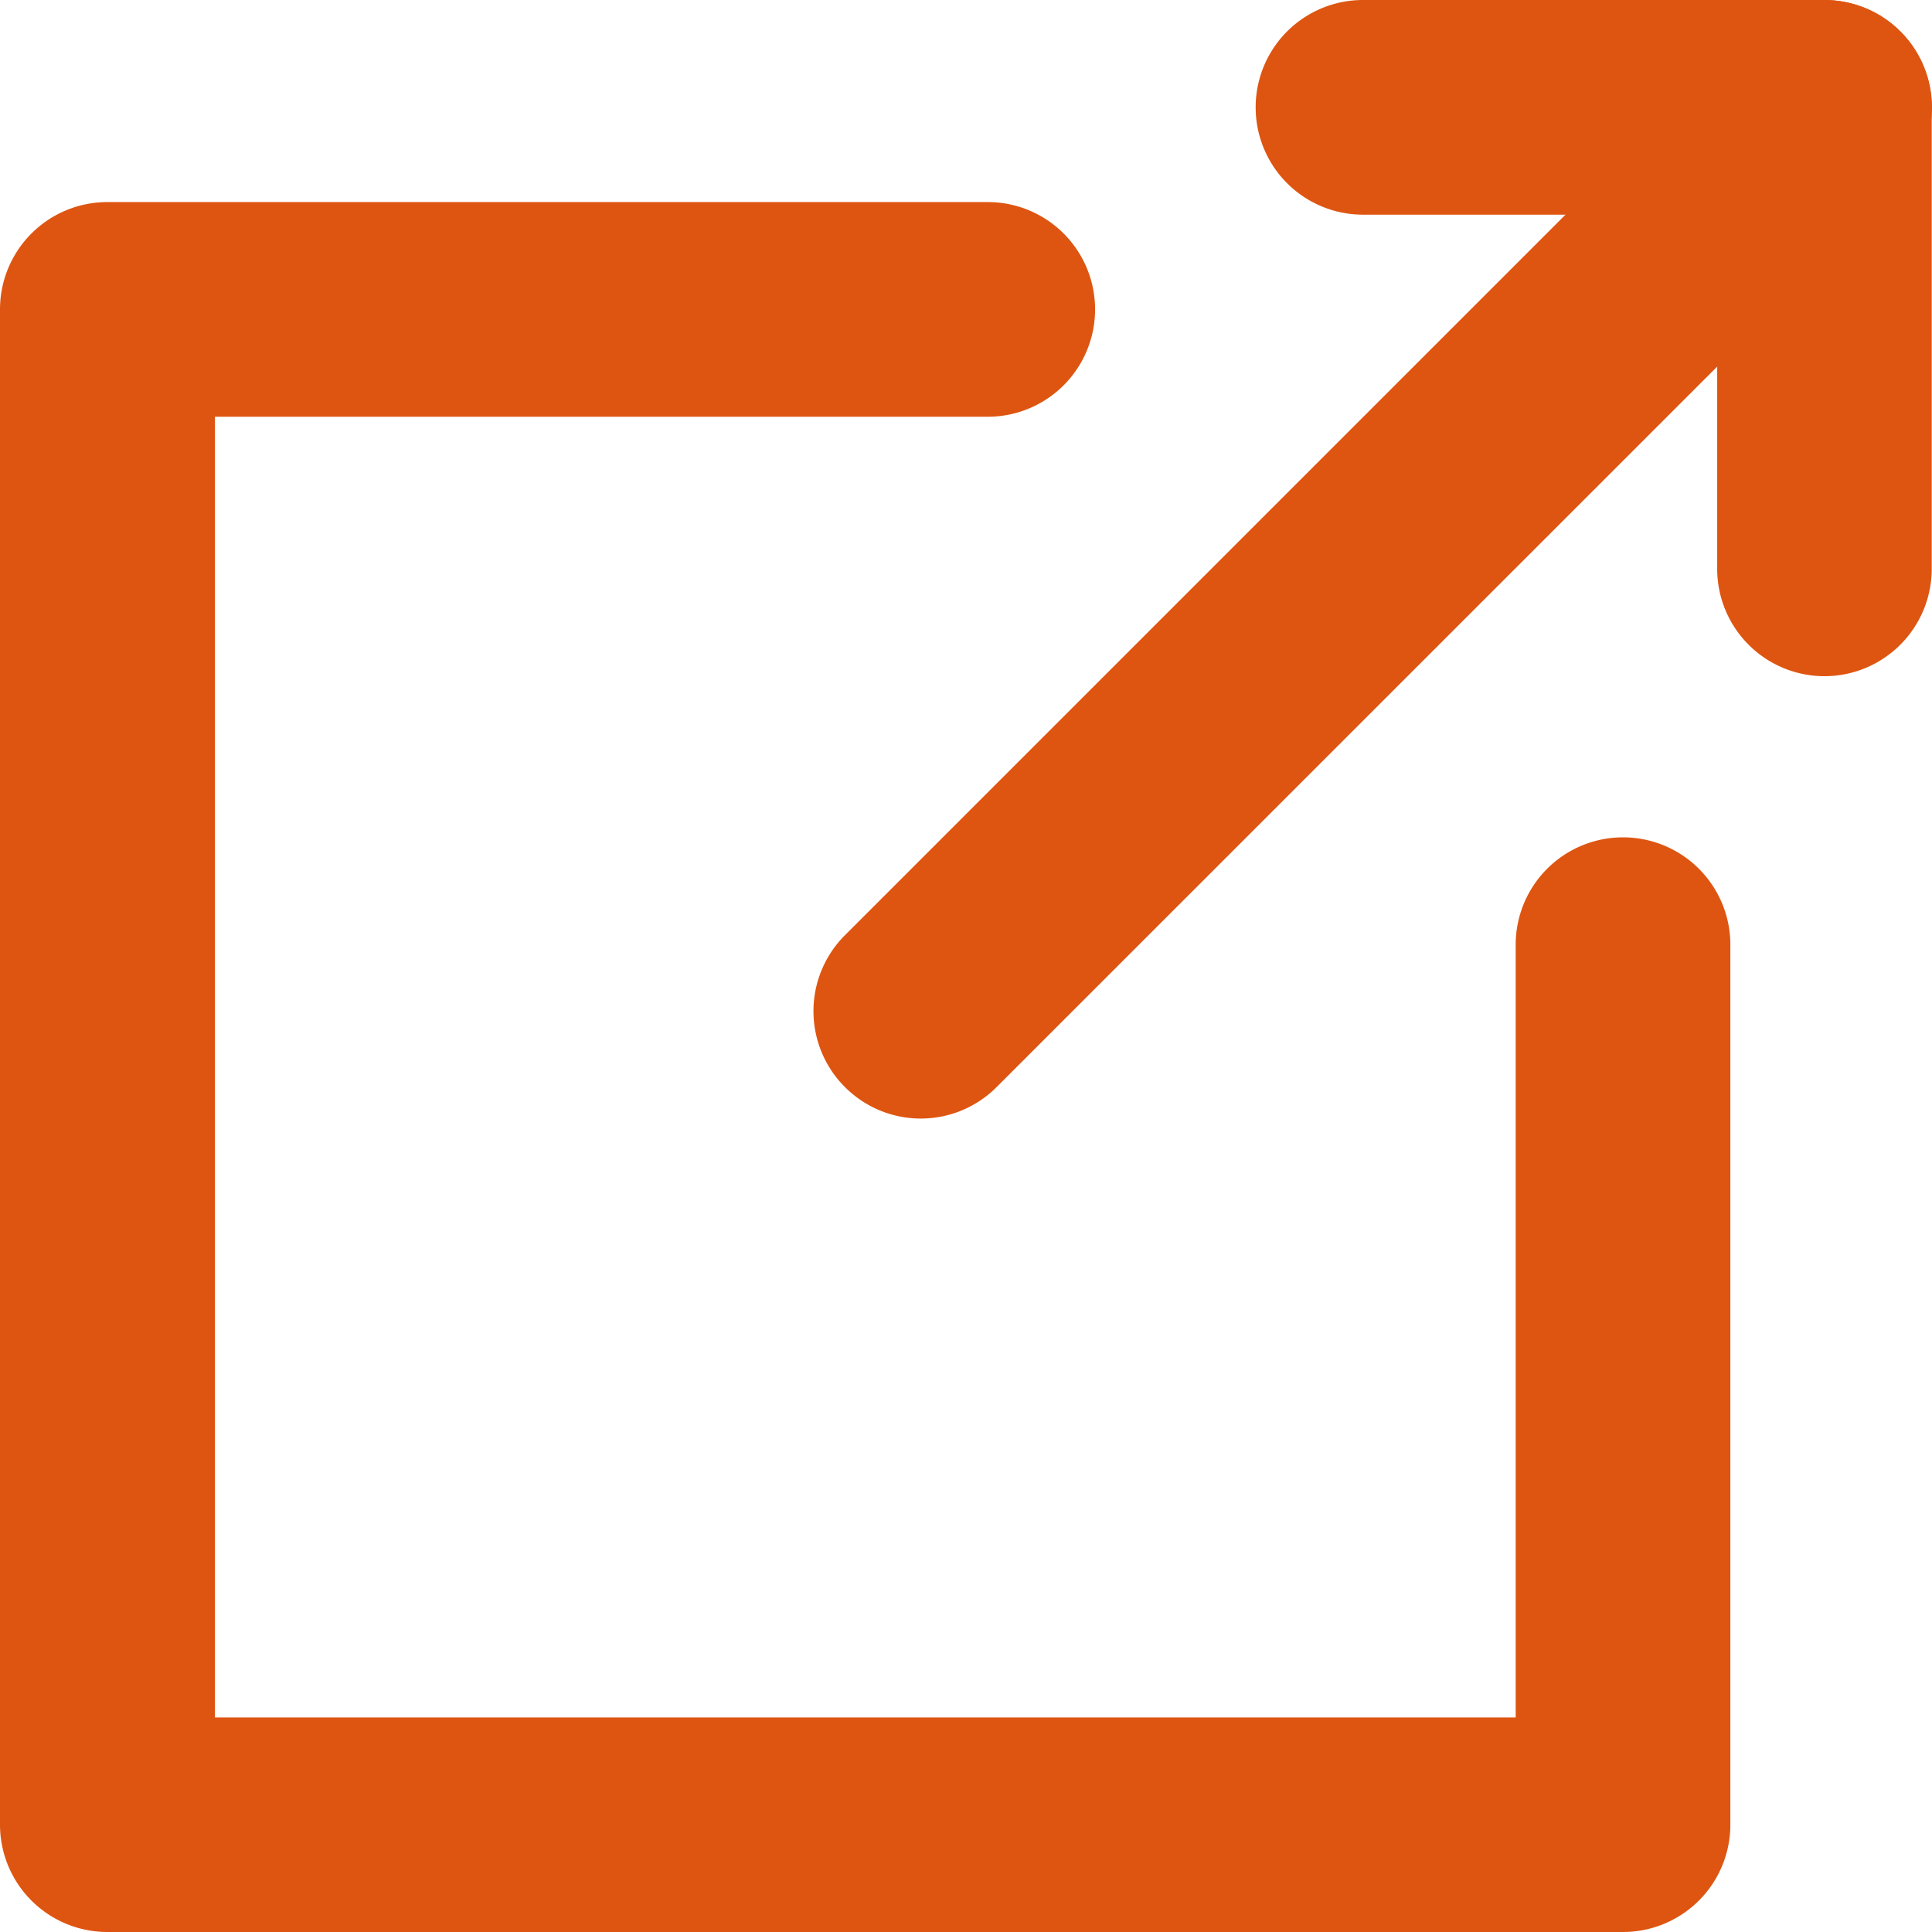
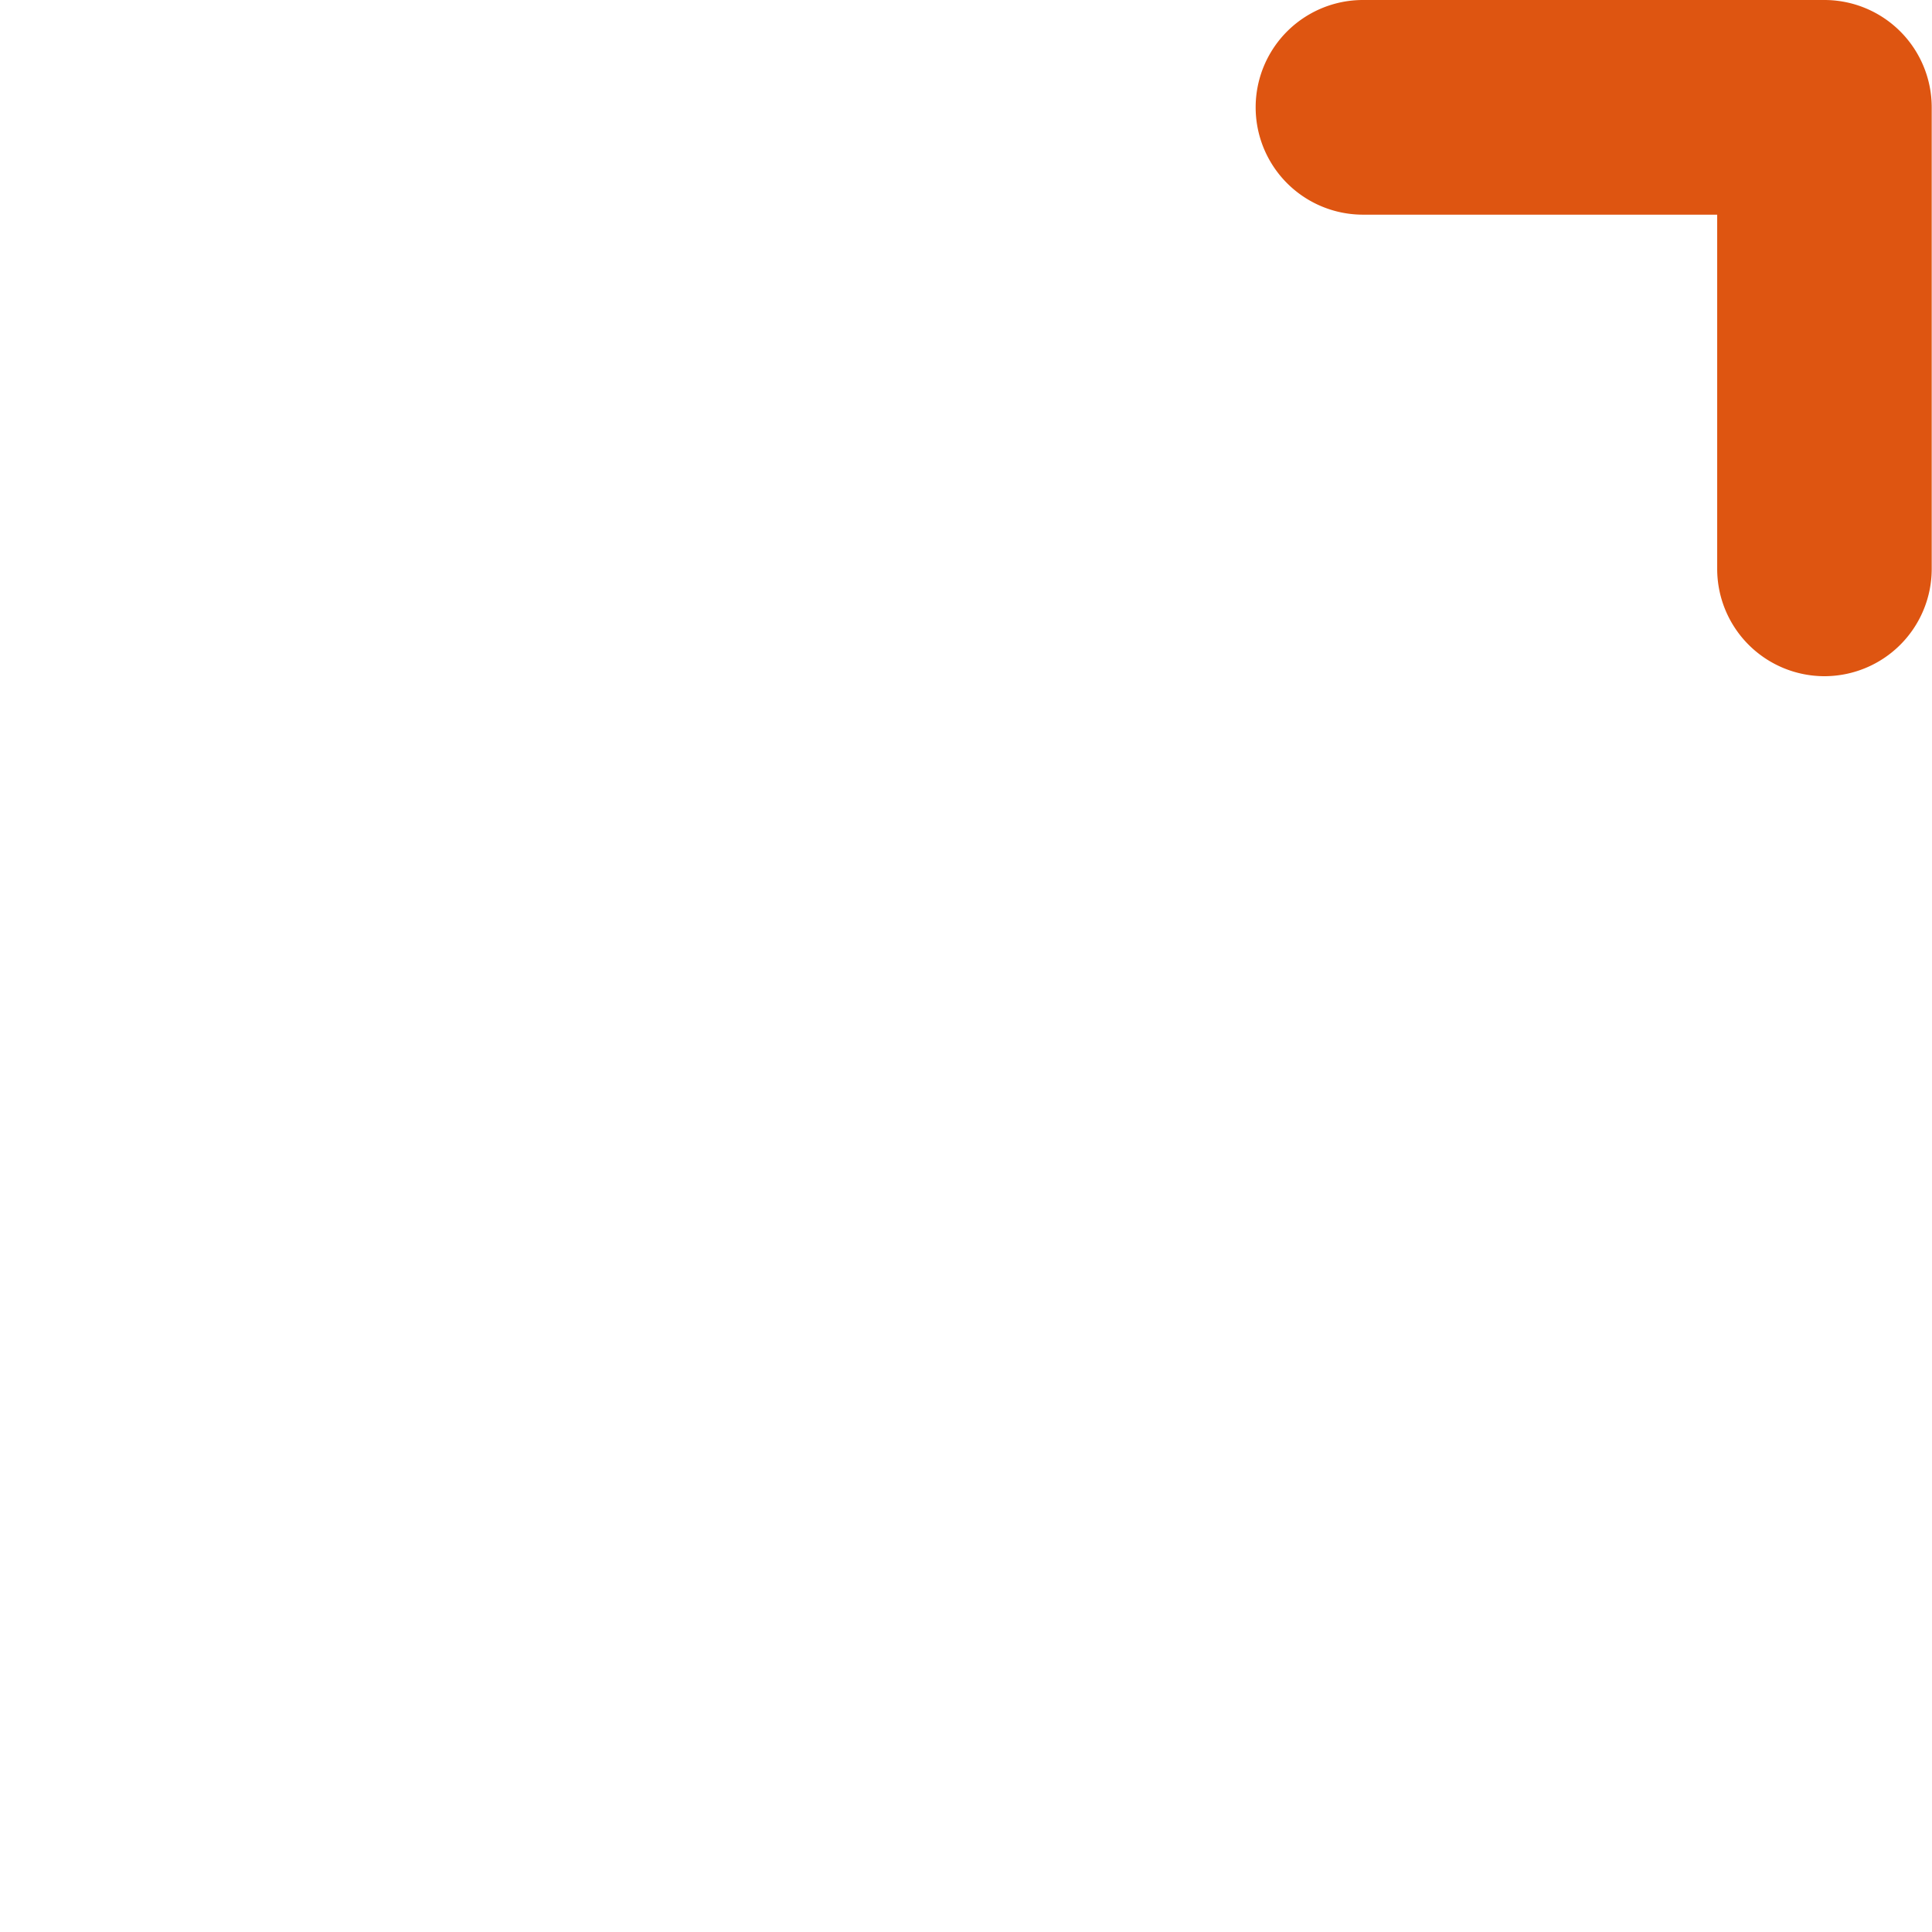
<svg xmlns="http://www.w3.org/2000/svg" width="13.5" height="13.5" viewBox="0 0 13.5 13.5">
  <g id="icon_window" transform="translate(-2125.756 329.75)">
-     <path id="パス_4" data-name="パス 4" d="M34.589,84.838H24a.75.75,0,0,1-.75-.75V73.5a.75.75,0,0,1,.75-.75h6.152a.75.75,0,1,1,0,1.5h-5.4v9.089h9.089v-5.4a.75.75,0,0,1,1.5,0v6.152A.75.75,0,0,1,34.589,84.838Z" transform="translate(2102.506 -401.088)" fill="#de5511" />
    <path id="パス_5" data-name="パス 5" d="M307.525,27.975a.75.75,0,0,1-.75-.75V24.75H304.3a.75.75,0,0,1,0-1.5h3.224a.75.75,0,0,1,.75.75v3.224A.75.75,0,0,1,307.525,27.975Z" transform="translate(1830.98 -353)" fill="#de5511" />
-     <path id="線_2" data-name="線 2" d="M0,7.066a.748.748,0,0,1-.53-.22.75.75,0,0,1,0-1.061L5.785-.53a.75.75,0,0,1,1.061,0,.75.75,0,0,1,0,1.061L.53,6.846A.748.748,0,0,1,0,7.066Z" transform="translate(2132.19 -329)" fill="#de5511" />
  </g>
</svg>